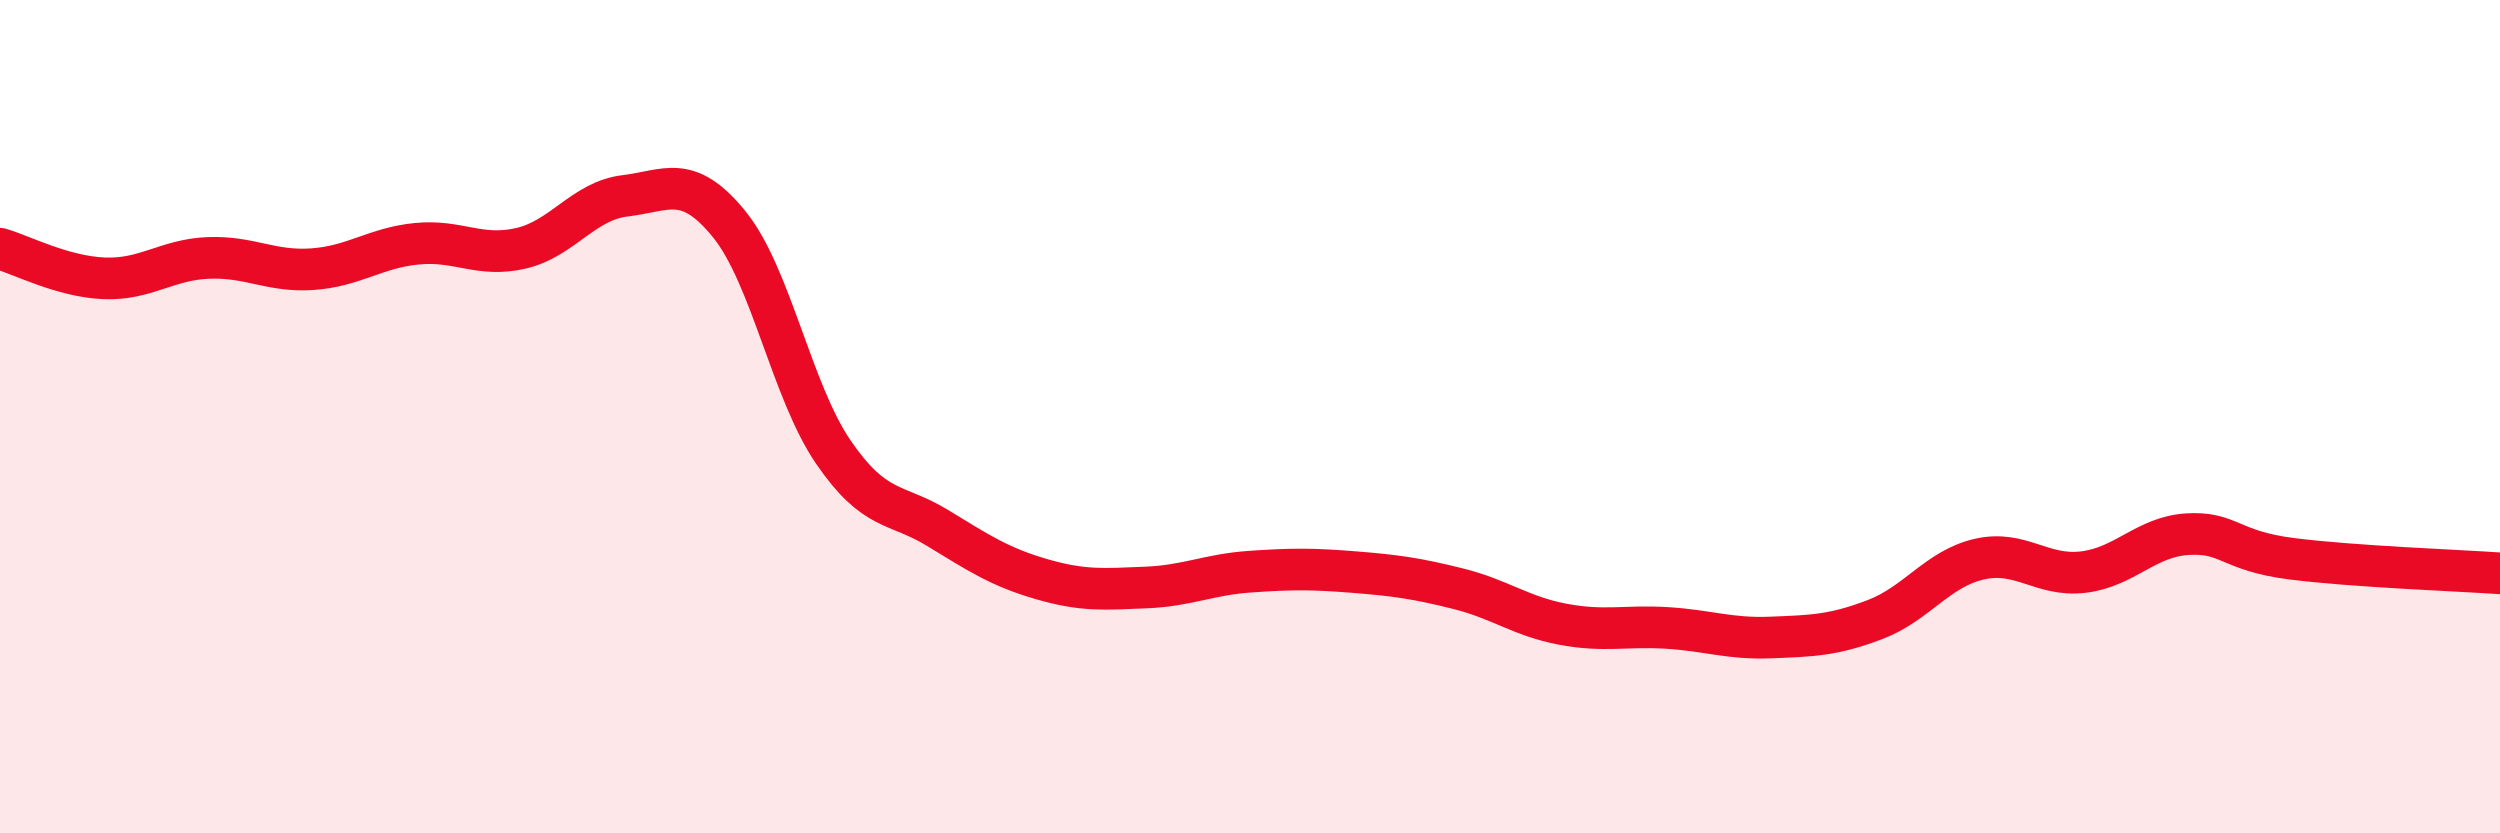
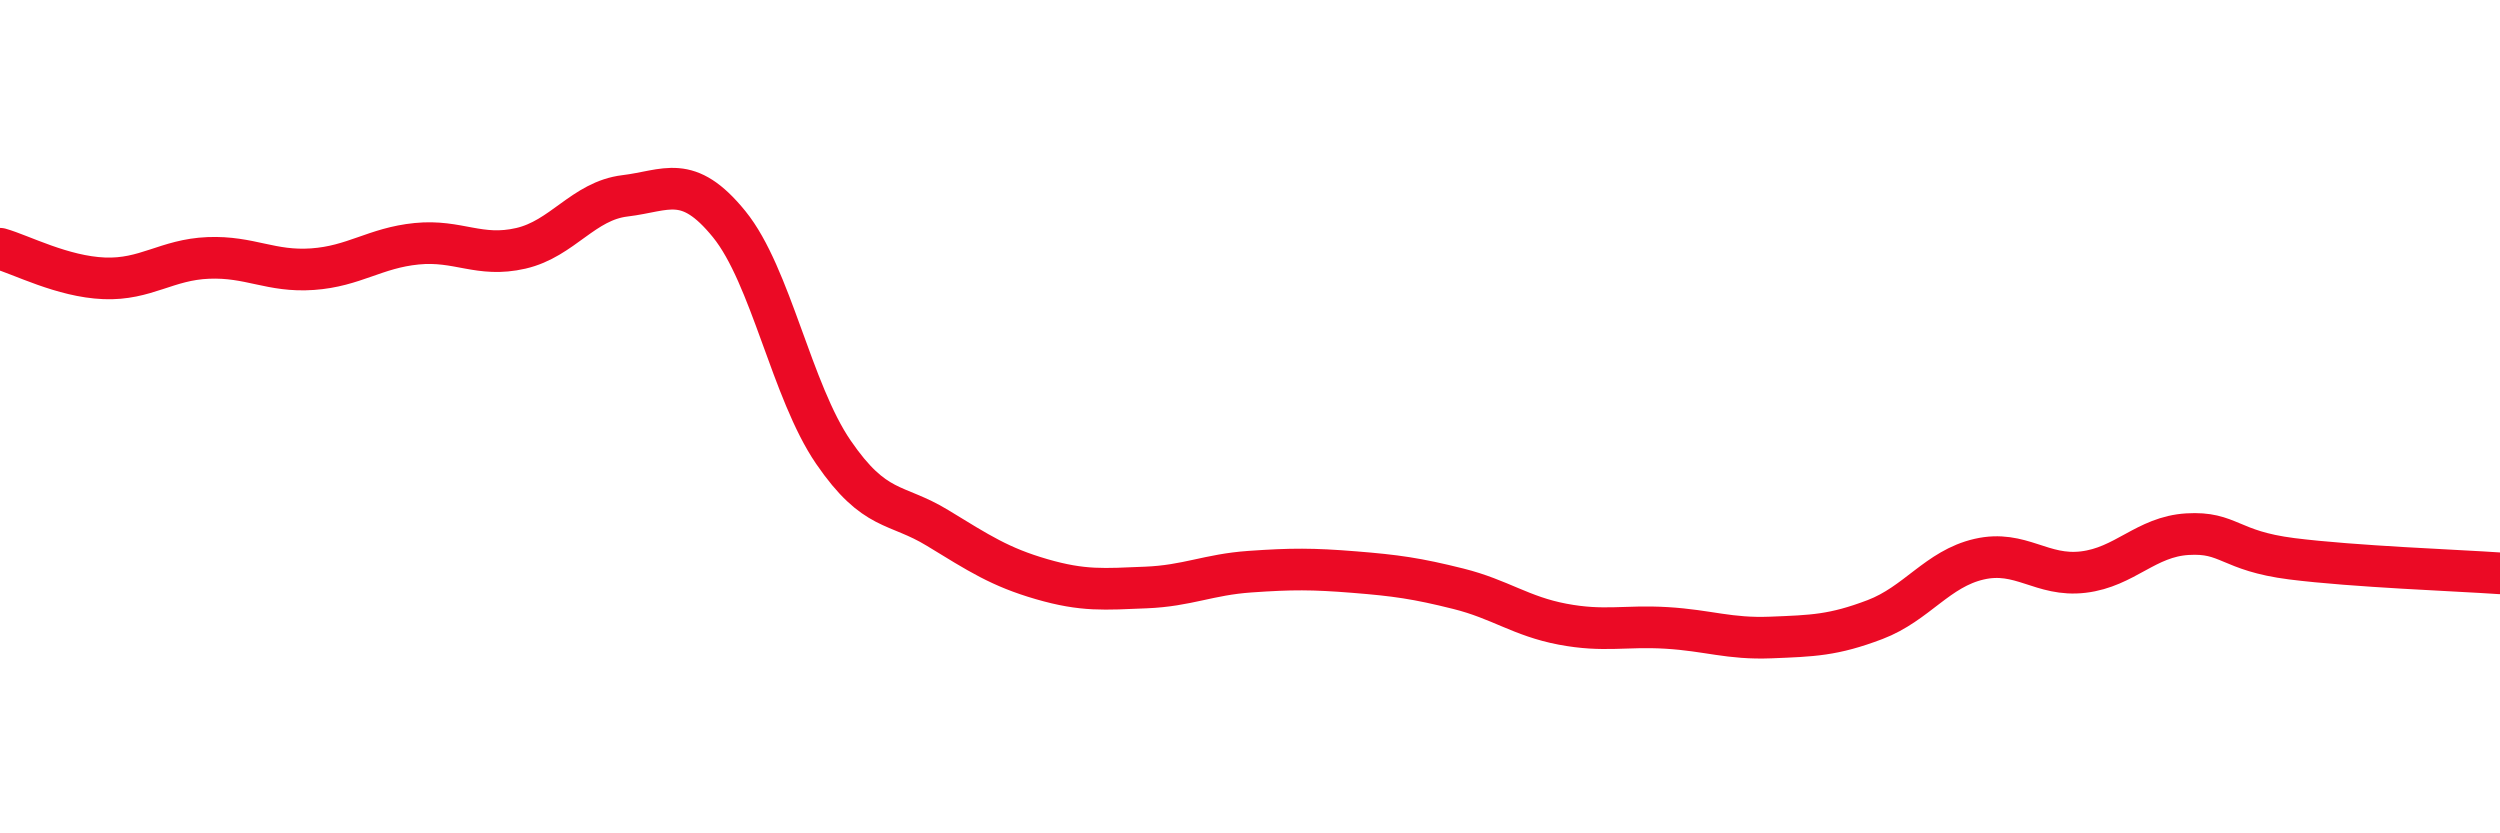
<svg xmlns="http://www.w3.org/2000/svg" width="60" height="20" viewBox="0 0 60 20">
-   <path d="M 0,5.97 C 0.5,6.11 1.5,6.64 2.5,6.68 C 3.5,6.72 4,6.23 5,6.19 C 6,6.15 6.5,6.53 7.5,6.46 C 8.5,6.39 9,5.95 10,5.85 C 11,5.75 11.5,6.19 12.5,5.96 C 13.5,5.73 14,4.82 15,4.7 C 16,4.58 16.5,4.15 17.5,5.38 C 18.5,6.61 19,9.39 20,10.85 C 21,12.31 21.5,12.06 22.5,12.67 C 23.5,13.28 24,13.61 25,13.9 C 26,14.19 26.5,14.14 27.5,14.1 C 28.5,14.06 29,13.79 30,13.72 C 31,13.65 31.5,13.65 32.5,13.73 C 33.5,13.81 34,13.88 35,14.13 C 36,14.38 36.5,14.79 37.5,14.98 C 38.5,15.17 39,15.01 40,15.07 C 41,15.13 41.5,15.34 42.5,15.3 C 43.5,15.26 44,15.25 45,14.87 C 46,14.49 46.5,13.65 47.5,13.42 C 48.5,13.19 49,13.85 50,13.73 C 51,13.61 51.5,12.88 52.5,12.82 C 53.5,12.76 53.5,13.22 55,13.41 C 56.5,13.6 59,13.69 60,13.76L60 20L0 20Z" fill="#EB0A25" opacity="0.1" stroke-linecap="round" stroke-linejoin="round" />
  <path d="M 0,5.97 C 0.5,6.11 1.5,6.64 2.5,6.68 C 3.5,6.72 4,6.23 5,6.19 C 6,6.15 6.5,6.53 7.5,6.46 C 8.5,6.39 9,5.95 10,5.85 C 11,5.75 11.5,6.19 12.5,5.96 C 13.5,5.73 14,4.82 15,4.7 C 16,4.58 16.5,4.15 17.5,5.38 C 18.5,6.61 19,9.39 20,10.85 C 21,12.31 21.5,12.06 22.5,12.67 C 23.5,13.28 24,13.61 25,13.9 C 26,14.19 26.5,14.14 27.5,14.1 C 28.5,14.06 29,13.79 30,13.72 C 31,13.65 31.5,13.65 32.5,13.73 C 33.5,13.81 34,13.88 35,14.13 C 36,14.38 36.5,14.79 37.5,14.98 C 38.5,15.17 39,15.01 40,15.07 C 41,15.13 41.5,15.34 42.5,15.3 C 43.5,15.26 44,15.25 45,14.87 C 46,14.49 46.5,13.65 47.5,13.42 C 48.5,13.19 49,13.85 50,13.73 C 51,13.61 51.5,12.88 52.5,12.82 C 53.5,12.76 53.5,13.22 55,13.41 C 56.5,13.6 59,13.69 60,13.76" stroke="#EB0A25" stroke-width="1" fill="none" stroke-linecap="round" stroke-linejoin="round" />
</svg>